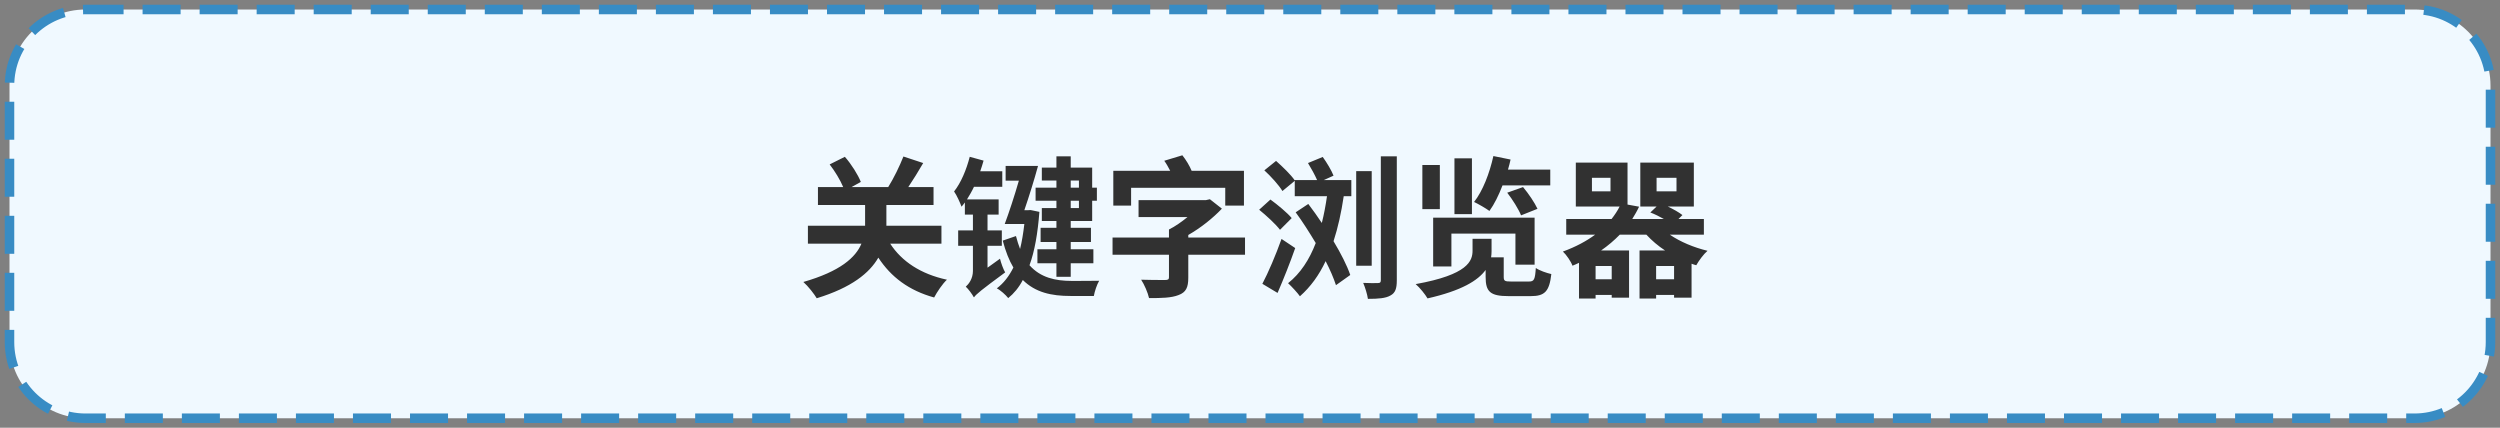
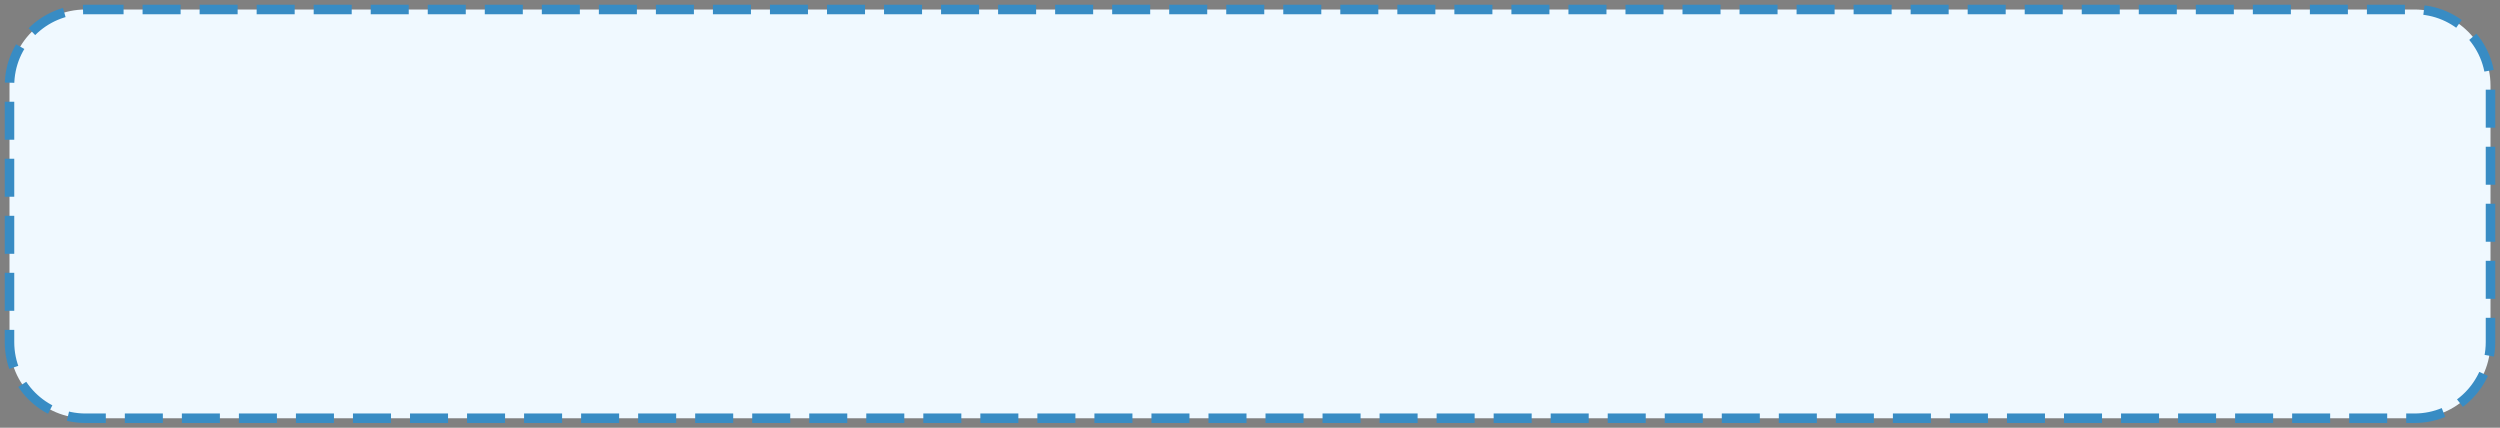
<svg xmlns="http://www.w3.org/2000/svg" width="263px" height="45px" viewBox="0 0 263 45">
  <rect x="0" y="0" width="263" height="45" fill="#808080" stroke="none" />
  <title>6</title>
  <g id="Super-bundle-LP" stroke="none" stroke-width="1" fill="none" fill-rule="evenodd">
    <g id="6" transform="translate(1, 1)">
      <path d="M8,0 L253,0 C257.418,-8.11624501e-16 261,3.582 261,8 L261,35 C261,39.418 257.418,43 253,43 L8,43 C3.582,43 5.41083001e-16,39.418 0,35 L0,8 C-5.41083001e-16,3.582 3.582,8.11624501e-16 8,0 Z" id="Rectangle-Copy-7" stroke="#388CC4" fill="#F0F9FF" stroke-dasharray="4,2" />
-       <path d="M84.92,30.376 C88.584,29.256 90.472,27.72 91.4,26.104 C92.744,28.152 94.616,29.56 97.272,30.296 C97.56,29.736 98.152,28.856 98.616,28.424 C95.864,27.832 93.864,26.504 92.648,24.632 L98.04,24.632 L98.04,22.744 L92.248,22.744 L92.248,20.568 L97.208,20.568 L97.208,18.68 L94.552,18.68 C95.064,17.912 95.624,17.016 96.12,16.152 L94.04,15.464 C93.656,16.44 93.032,17.736 92.44,18.68 L88.584,18.68 L89.56,18.136 C89.256,17.384 88.584,16.296 87.88,15.496 L86.28,16.296 C86.824,17 87.4,17.944 87.704,18.68 L85.048,18.68 L85.048,20.568 L90.008,20.568 L90.008,22.744 L83.992,22.744 L83.992,24.632 L89.624,24.632 C89.016,26.088 87.4,27.544 83.512,28.664 C84.024,29.112 84.664,29.944 84.92,30.376 Z M111.64,28.12 L111.64,26.696 L114.024,26.696 L114.024,25.224 L111.64,25.224 L111.64,24.456 L113.768,24.456 L113.768,22.968 L111.64,22.968 L111.64,22.248 L113.896,22.248 L113.896,20.12 L114.392,20.12 L114.392,18.744 L113.896,18.744 L113.896,16.632 L111.64,16.632 L111.64,15.448 L110.136,15.448 L110.136,16.632 L108.6,16.632 L108.6,17.992 L110.136,17.992 L110.136,18.744 L107.944,18.744 L107.944,20.12 L110.136,20.12 L110.136,20.888 L108.6,20.888 L108.6,22.248 L110.136,22.248 L110.136,22.968 L108.472,22.968 L108.472,24.456 L110.136,24.456 L110.136,25.224 L108.136,25.224 L108.136,26.696 L110.136,26.696 L110.136,28.12 L111.64,28.12 Z M101.464,30.28 C101.72,29.928 102.184,29.544 104.744,27.656 C104.552,27.336 104.312,26.68 104.2,26.216 L102.888,27.16 L102.888,24.856 L104.392,24.856 L104.392,23.24 L102.888,23.24 L102.888,21.576 L104.056,21.576 L104.056,19.976 L100.728,19.976 C100.984,19.56 101.24,19.128 101.464,18.648 L104.44,18.648 L104.44,17.016 L102.12,17.016 C102.248,16.632 102.376,16.264 102.472,15.896 L101.016,15.496 C100.664,16.872 100.088,18.232 99.368,19.144 C99.64,19.512 100.024,20.376 100.152,20.744 C100.28,20.6 100.392,20.456 100.504,20.296 L100.504,21.576 L101.352,21.576 L101.352,23.24 L99.8,23.24 L99.8,24.856 L101.352,24.856 L101.352,27.496 C101.352,28.328 100.904,28.888 100.6,29.16 C100.856,29.384 101.288,29.96 101.448,30.28 L101.448,30.232 L101.464,30.28 Z M105.064,30.36 C105.656,29.88 106.184,29.256 106.6,28.456 C107.928,29.768 109.608,30.136 111.608,30.136 L114.072,30.136 C114.152,29.672 114.392,28.936 114.632,28.536 C113.976,28.552 112.248,28.552 111.736,28.552 C110.008,28.552 108.456,28.2 107.304,26.904 C107.848,25.416 108.168,23.56 108.344,21.288 L107.416,21.096 L107.16,21.112 L106.76,21.112 C107.256,19.672 107.8,17.928 108.2,16.456 L104.792,16.456 L104.792,18.008 L106.184,18.008 C105.72,19.624 105.144,21.368 104.696,22.568 L106.76,22.568 C106.648,23.544 106.504,24.408 106.312,25.192 C106.152,24.776 106.008,24.328 105.88,23.832 L104.488,24.312 C104.792,25.464 105.16,26.392 105.608,27.144 C105.144,28.072 104.584,28.792 103.864,29.336 C104.232,29.512 104.824,30.04 105.064,30.36 Z M112.504,18.744 L111.64,18.744 L111.64,17.992 L112.504,17.992 L112.504,18.744 Z M112.504,20.888 L111.64,20.888 L111.64,20.12 L112.504,20.12 L112.504,20.888 Z M117.992,20.632 L117.992,18.76 L127.896,18.76 L127.896,20.632 L129.864,20.632 L129.864,16.968 L124.36,16.968 C124.152,16.456 123.768,15.816 123.384,15.336 L121.48,15.912 C121.704,16.216 121.912,16.6 122.104,16.968 L116.12,16.968 L116.12,20.632 L117.992,20.632 Z M119.88,30.36 C121.192,30.36 122.216,30.344 122.984,30.04 C123.768,29.752 124.008,29.24 124.008,28.216 L124.008,25.8 L129.976,25.8 L129.976,23.992 L124.008,23.992 L124.008,23.72 C125.352,22.952 126.616,21.928 127.544,20.952 L126.28,19.96 L125.848,20.056 L118.776,20.056 L118.776,21.832 L123.928,21.832 C123.32,22.328 122.648,22.808 121.976,23.144 L121.976,23.992 L116.04,23.992 L116.04,25.8 L121.976,25.8 L121.976,28.168 C121.976,28.392 121.88,28.456 121.56,28.456 L121.137,28.455 C120.615,28.454 119.775,28.447 119.048,28.424 C119.384,28.936 119.752,29.784 119.88,30.36 Z M142.904,30.44 C144.024,30.44 144.776,30.376 145.272,30.088 C145.784,29.816 145.944,29.368 145.944,28.488 L145.944,15.448 L144.264,15.448 L144.264,28.472 C144.264,28.712 144.184,28.776 143.96,28.776 C143.736,28.792 143.08,28.792 142.408,28.76 C142.616,29.24 142.84,29.976 142.904,30.44 Z M135.752,30.168 C136.872,29.176 137.768,27.944 138.456,26.472 C138.936,27.4 139.304,28.264 139.544,29 L141.048,27.928 C140.696,26.904 140.056,25.656 139.288,24.376 C139.752,22.952 140.104,21.368 140.36,19.64 L141.16,19.64 L141.16,17.944 L138.264,17.944 L139.288,17.48 C139.08,16.936 138.568,16.088 138.152,15.512 L136.6,16.152 C136.936,16.696 137.32,17.4 137.56,17.944 L135.208,17.944 L135.208,17.976 C134.808,17.384 133.928,16.536 133.24,15.928 L132.008,16.92 C132.712,17.56 133.544,18.488 133.912,19.096 L135.208,18.024 L135.208,19.64 L138.6,19.64 C138.456,20.632 138.28,21.576 138.056,22.456 C137.608,21.768 137.112,21.096 136.632,20.456 L135.304,21.336 C136.024,22.312 136.744,23.448 137.416,24.568 C136.744,26.312 135.816,27.752 134.504,28.792 C134.856,29.112 135.512,29.816 135.752,30.168 Z M143.304,26.952 L143.304,17 L141.672,17 L141.672,26.952 L143.304,26.952 Z M133.656,23.176 L134.888,21.944 C134.424,21.384 133.4,20.536 132.648,19.992 L131.464,21.064 C132.232,21.688 133.208,22.584 133.656,23.176 Z M133.4,29.816 C134.024,28.376 134.712,26.648 135.256,25.096 L133.816,24.136 C133.208,25.848 132.408,27.704 131.8,28.856 L133.4,29.816 Z M155.688,21.192 C156.2,20.488 156.664,19.544 157.064,18.504 L162.088,18.504 L162.088,16.84 L157.64,16.84 C157.752,16.488 157.832,16.12 157.912,15.784 L156.104,15.416 C155.704,17.224 154.984,19.096 154.072,20.248 C154.52,20.456 155.32,20.92 155.688,21.192 Z M153.848,21.528 L153.848,15.656 L152.008,15.656 L152.008,21.528 L153.848,21.528 Z M150.472,21 L150.472,16.36 L148.632,16.36 L148.632,21 L150.472,21 Z M159.016,21.656 L160.744,20.968 C160.44,20.312 159.816,19.384 159.224,18.68 L157.56,19.272 C158.12,19.992 158.76,21.016 159.016,21.656 Z M151.688,27.032 L151.688,23.576 L158.424,23.576 L158.424,26.84 L160.44,26.84 L160.44,21.896 L149.768,21.896 L149.768,27.032 L151.688,27.032 Z M149.176,30.392 C152.776,29.576 154.488,28.504 155.288,27.4 L155.288,28.136 C155.288,29.688 155.768,30.152 157.704,30.152 L160.04,30.152 C161.496,30.152 161.992,29.672 162.2,27.832 C161.704,27.72 160.952,27.464 160.568,27.192 C160.488,28.408 160.392,28.616 159.848,28.616 L157.96,28.616 C157.304,28.616 157.192,28.552 157.192,28.136 L157.192,26.072 L155.864,26.072 C155.896,25.848 155.912,25.64 155.912,25.432 L155.912,24.12 L153.912,24.12 L153.912,25.368 C153.912,26.44 153.448,27.896 147.928,28.888 C148.376,29.272 148.936,29.976 149.176,30.392 Z M166.856,30.408 L166.856,30.024 L168.552,30.024 L168.552,30.312 L170.376,30.312 L170.376,25.352 L167.432,25.352 C168.168,24.84 168.824,24.28 169.4,23.688 L172.2,23.688 C172.76,24.296 173.432,24.872 174.168,25.352 L171.48,25.352 L171.48,30.408 L173.224,30.408 L173.224,30.024 L175.112,30.024 L175.112,30.312 L176.952,30.312 L176.952,26.744 C177.112,26.808 177.288,26.856 177.448,26.904 C177.704,26.44 178.216,25.736 178.632,25.384 C177.176,25.032 175.768,24.44 174.664,23.688 L178.248,23.688 L178.248,22.04 L175.576,22.04 L175.992,21.624 C175.624,21.336 175.032,21 174.456,20.728 L177.192,20.728 L177.192,16.104 L171.56,16.104 L171.56,20.728 L173.272,20.728 L172.616,21.352 C173.08,21.528 173.592,21.784 174.04,22.04 L170.712,22.04 C170.968,21.624 171.224,21.192 171.432,20.744 L170.216,20.52 L170.216,16.104 L164.776,16.104 L164.776,20.728 L169.384,20.728 C169.16,21.176 168.872,21.608 168.536,22.04 L163.768,22.04 L163.768,23.688 L166.808,23.688 C165.896,24.36 164.776,24.968 163.416,25.464 C163.784,25.8 164.264,26.504 164.424,26.952 C164.664,26.856 164.888,26.76 165.112,26.648 L165.112,30.408 L166.856,30.408 Z M168.424,19.128 L166.472,19.128 L166.472,17.704 L168.424,17.704 L168.424,19.128 Z M175.368,19.128 L173.272,19.128 L173.272,17.704 L175.368,17.704 L175.368,19.128 Z M175.112,28.376 L173.224,28.376 L173.224,26.984 L175.112,26.984 L175.112,28.376 Z M168.552,28.376 L166.856,28.376 L166.856,26.984 L168.552,26.984 L168.552,28.376 Z" id="关键字浏览器" fill="#313131" fill-rule="nonzero" />
    </g>
  </g>
</svg>